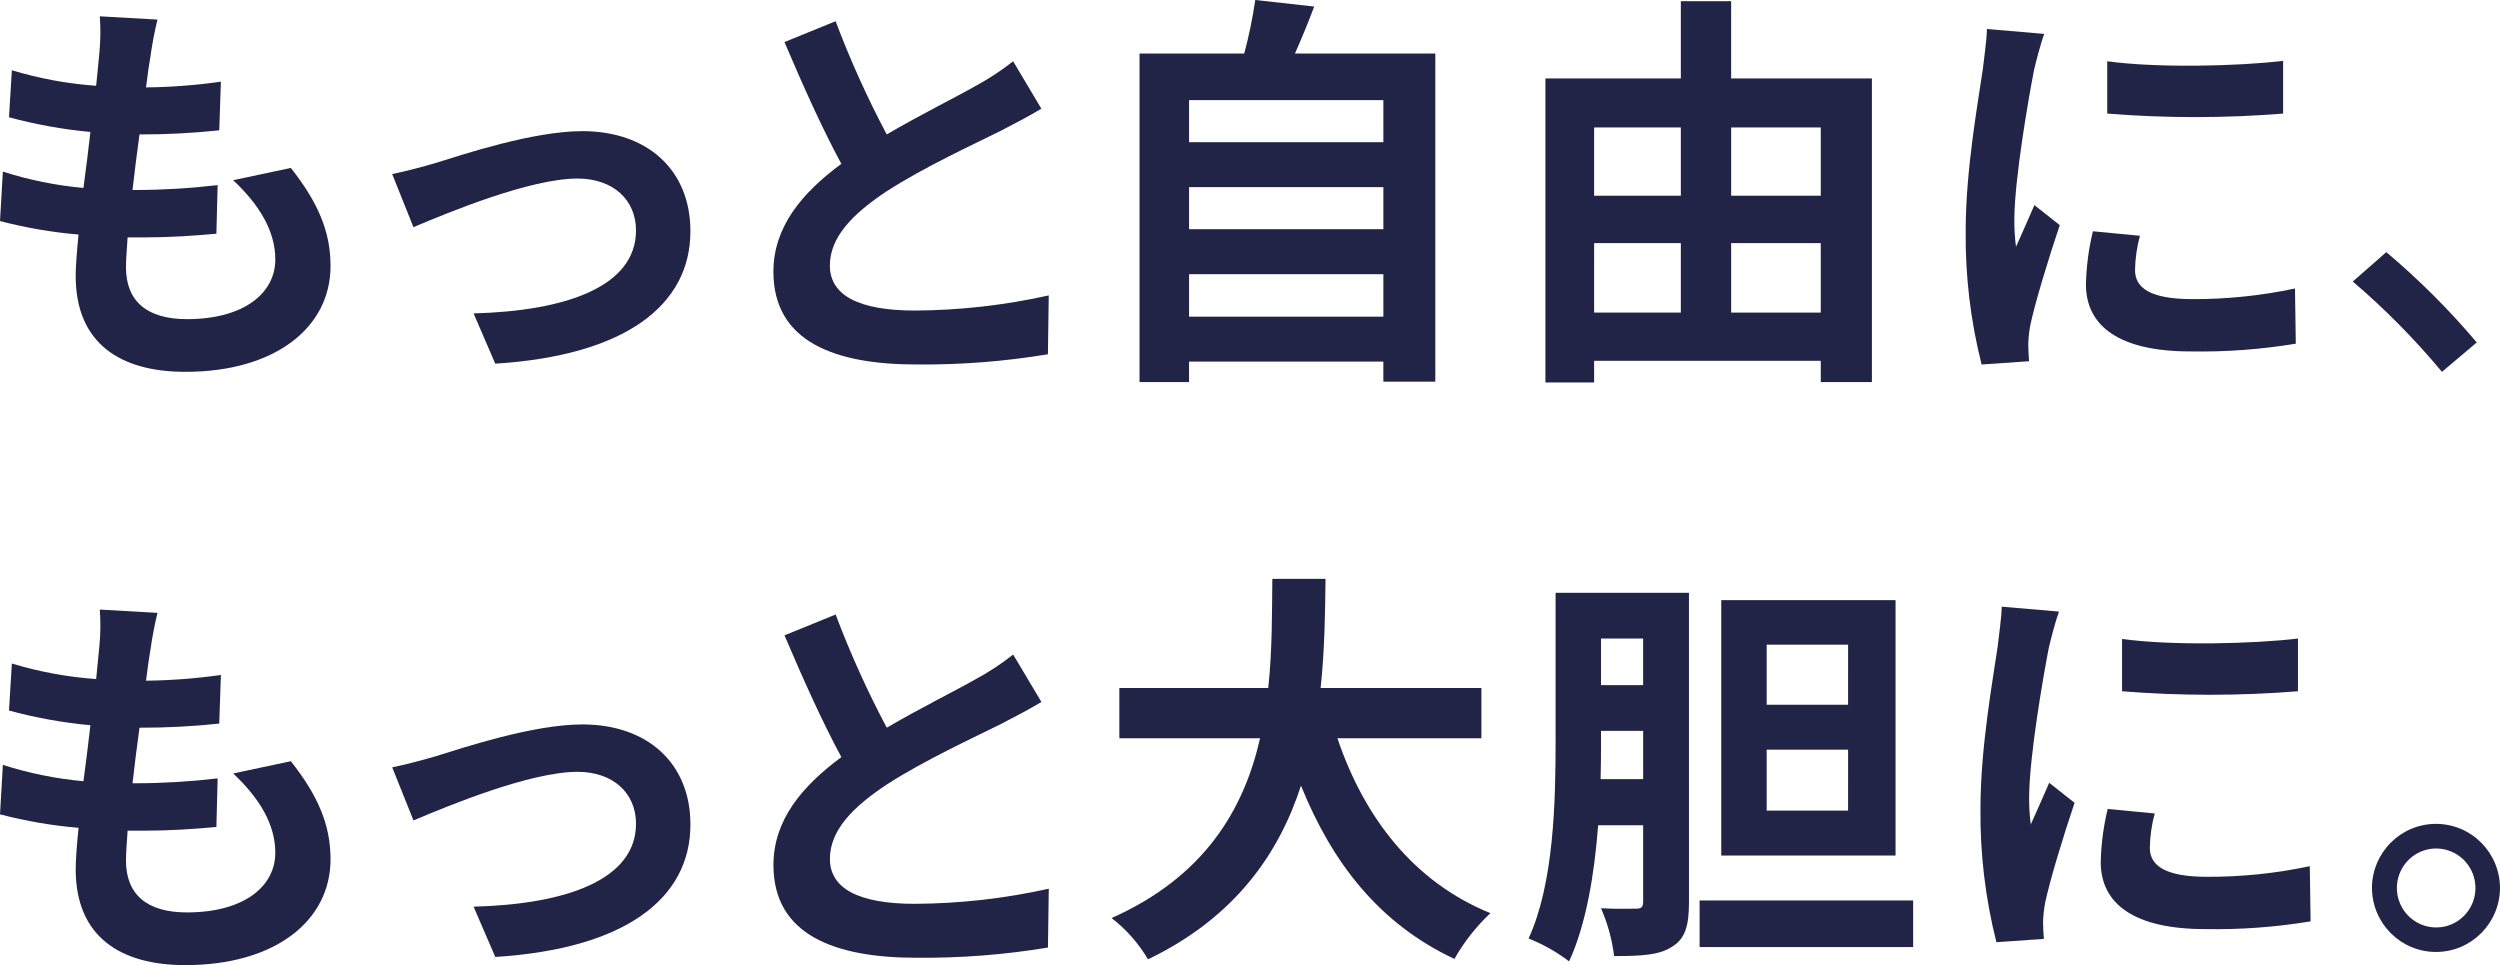
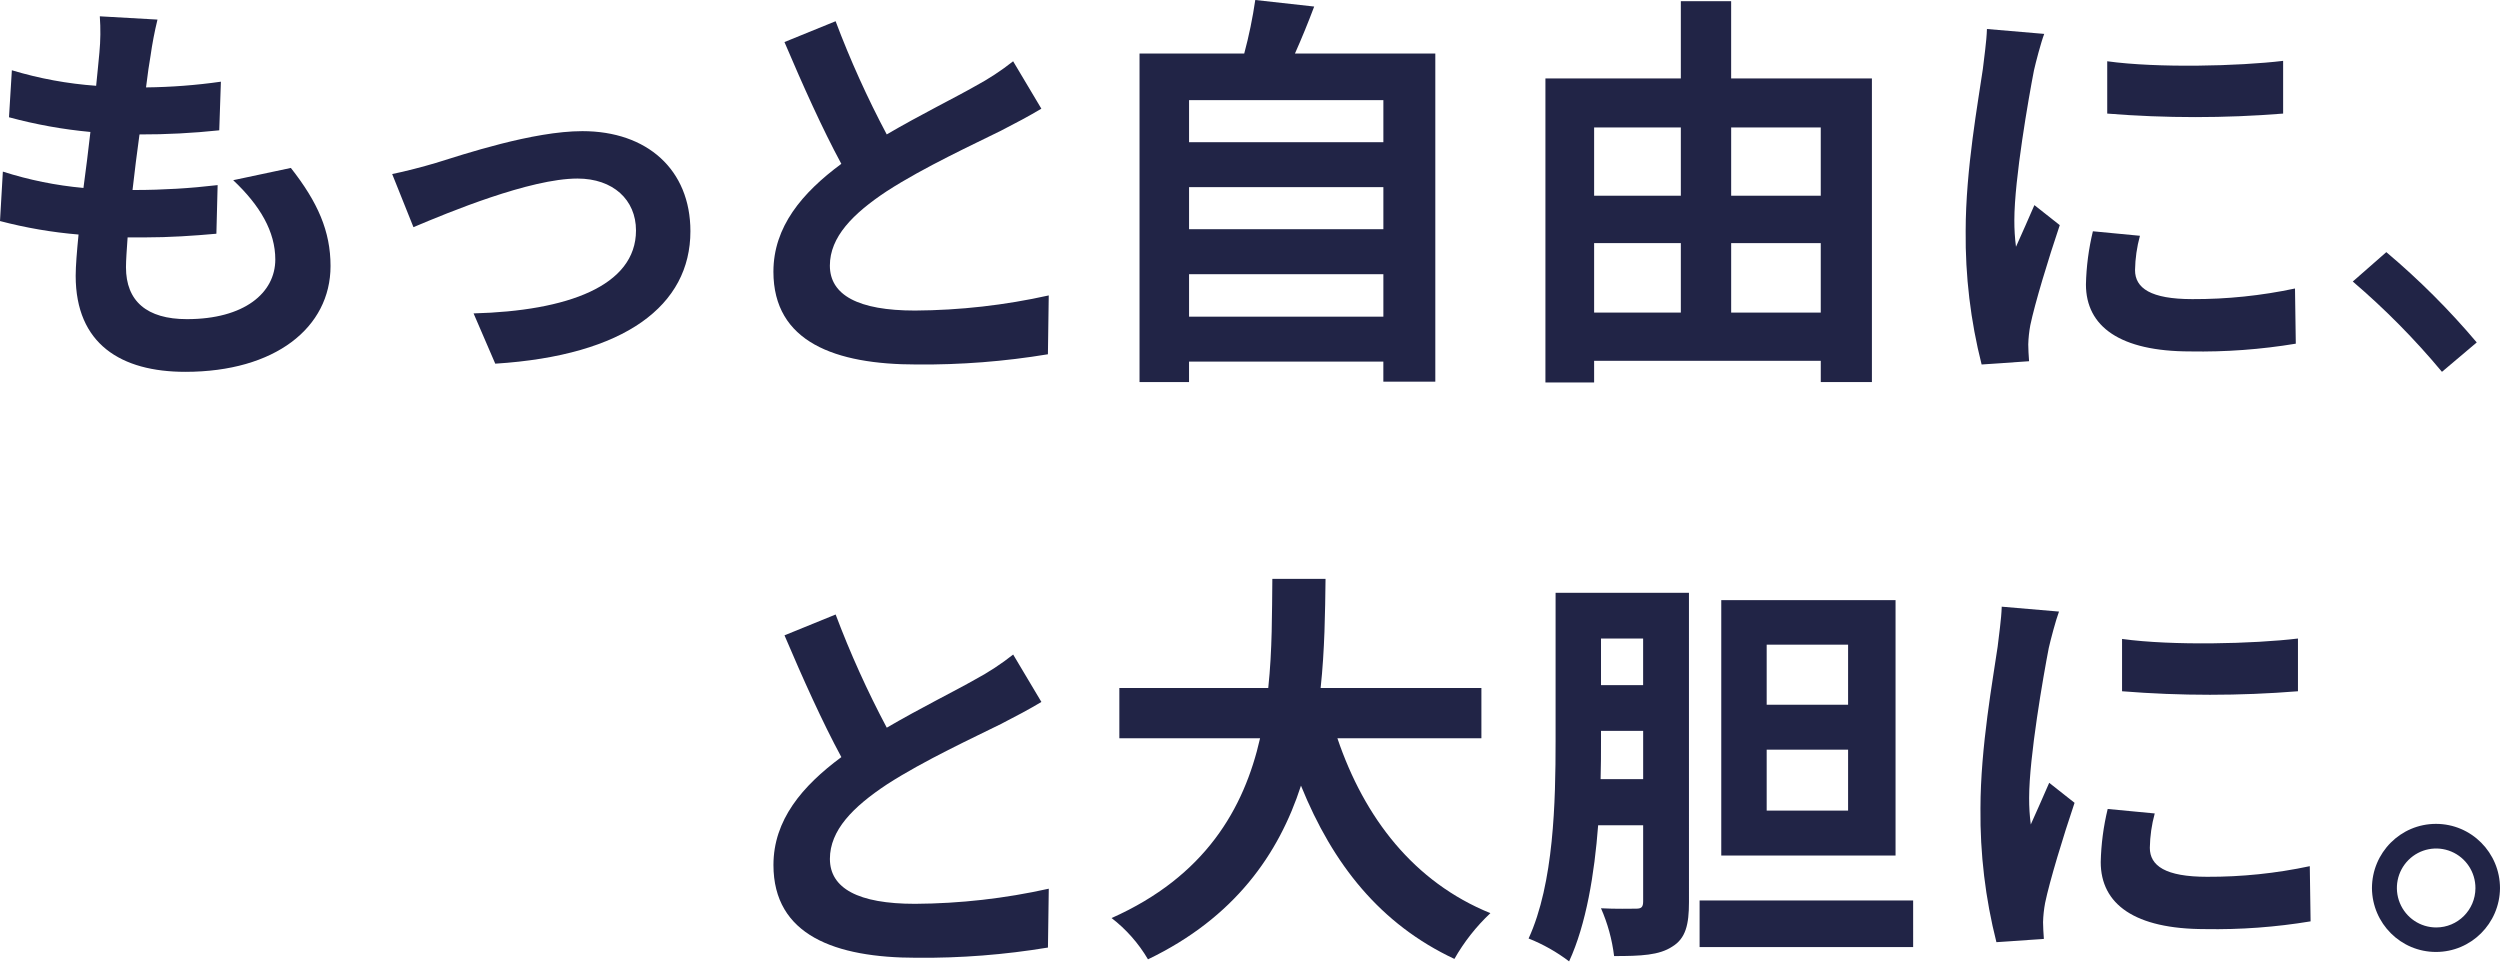
<svg xmlns="http://www.w3.org/2000/svg" width="430px" height="166px" viewBox="0 0 430 166" version="1.1">
  <title>top-kv_catch</title>
  <g id="Page-1" stroke="none" stroke-width="1" fill="none" fill-rule="evenodd">
    <g id="top-kv_catch" transform="translate(0, 0)" fill="#212446" fill-rule="nonzero">
      <g id="グループ_851">
        <path d="M25.89,9.622 C25.676,10.817 25.397,12.715 25.116,15.033 C29.425,14.986 33.727,14.658 37.994,14.05 L37.711,22.415 C33.154,22.898 28.575,23.134 23.993,23.123 C23.57,26.215 23.146,29.518 22.794,32.68 L23.289,32.68 C28.016,32.673 32.738,32.391 37.433,31.838 L37.219,40.201 C33.278,40.553 29.198,40.835 24.766,40.835 L21.949,40.835 C21.808,42.942 21.668,44.7 21.668,45.965 C21.668,51.799 25.255,54.892 32.152,54.892 C42.004,54.892 47.352,50.393 47.352,44.631 C47.352,39.85 44.747,35.353 40.108,30.993 L50.028,28.885 C54.671,34.791 56.852,39.78 56.852,45.755 C56.852,56.372 47.284,63.956 31.875,63.956 C20.827,63.956 13.017,59.178 13.017,47.439 C13.017,45.752 13.227,43.222 13.51,40.339 C8.948,39.96 4.428,39.184 1.42973704e-14,38.02 L0.491,29.516 C4.996,30.958 9.644,31.9 14.353,32.327 C14.776,29.165 15.198,25.861 15.55,22.697 C10.819,22.258 6.134,21.413 1.547,20.169 L2.04,12.085 C6.759,13.51 11.621,14.406 16.536,14.756 C16.744,12.575 16.958,10.678 17.096,9.061 C17.295,6.982 17.319,4.889 17.168,2.806 L27.088,3.368 C26.584,5.431 26.184,7.519 25.89,9.622" id="パス_144" />
        <path d="M74.913,28.04 C79.697,26.562 91.66,22.557 100.172,22.557 C111.291,22.557 118.751,29.164 118.751,39.777 C118.751,52.5 107.562,61.145 85.185,62.552 L81.455,53.905 C97.569,53.483 109.391,49.196 109.391,39.637 C109.391,34.366 105.45,30.711 99.33,30.711 C91.168,30.711 77.096,36.542 71.114,39.073 L67.455,29.936 C69.568,29.515 72.803,28.671 74.914,28.039" id="パス_145" />
        <path d="M152.519,23.119 C158.29,19.741 164.412,16.721 167.719,14.827 C170.021,13.595 172.209,12.16 174.258,10.539 L179.115,18.693 C177.002,19.958 174.754,21.152 172.15,22.489 C167.787,24.668 158.921,28.744 152.518,32.893 C146.683,36.759 142.737,40.765 142.737,45.684 C142.737,50.74 147.592,53.415 157.373,53.415 C165.113,53.371 172.827,52.498 180.384,50.813 L180.241,60.935 C172.777,62.173 165.221,62.761 157.656,62.692 C143.653,62.692 133.027,58.827 133.027,46.736 C133.027,39.005 137.957,33.17 144.708,28.18 C141.472,22.205 138.094,14.684 134.926,7.234 L143.724,3.65 C146.238,10.323 149.176,16.826 152.519,23.12" id="パス_146" />
        <path d="M246.874,9.202 L246.874,65.645 L237.936,65.645 L237.936,62.2 L204.514,62.2 L204.514,65.714 L195.999,65.714 L195.999,9.202 L214.008,9.202 C214.821,6.175 215.455,3.102 215.906,0 L226.04,1.126 C224.984,3.937 223.859,6.678 222.731,9.207 L246.874,9.202 Z M204.518,24.456 L237.94,24.456 L237.94,17.218 L204.518,17.218 L204.518,24.456 Z M204.518,39.427 L237.94,39.427 L237.94,32.189 L204.518,32.189 L204.518,39.427 Z M237.94,47.16 L204.518,47.16 L204.518,54.469 L237.94,54.469 L237.94,47.16 Z" id="パス_147" />
        <path d="M321.968,13.492 L321.968,65.714 L313.173,65.714 L313.173,62.059 L274.189,62.059 L274.189,65.784 L265.813,65.784 L265.813,13.492 L289.104,13.492 L289.104,0.205 L297.757,0.205 L297.757,13.492 L321.968,13.492 Z M274.189,33.664 L289.104,33.664 L289.104,21.922 L274.189,21.922 L274.189,33.664 Z M274.189,53.764 L289.104,53.764 L289.104,41.814 L274.189,41.814 L274.189,53.764 Z M297.76,33.664 L313.17,33.664 L313.17,21.922 L297.76,21.922 L297.76,33.664 Z M313.17,41.817 L297.76,41.817 L297.76,53.766 L313.17,53.766 L313.17,41.817 Z" id="パス_148" />
        <path d="M349.845,12.086 C348.93,16.795 346.467,30.852 346.467,37.882 C346.459,39.409 346.553,40.934 346.749,42.448 C347.805,40.061 348.93,37.6 349.916,35.28 L354.279,38.724 C352.308,44.558 349.986,52.22 349.212,55.946 C349.009,57.036 348.891,58.141 348.86,59.249 C348.86,60.022 348.929,61.146 349.001,62.131 L340.838,62.693 C338.937,55.184 338.015,47.458 338.095,39.71 C338.095,29.167 340.276,17.287 341.05,11.876 C341.262,9.906 341.685,7.236 341.754,4.988 L351.605,5.83 C351.042,7.306 350.128,10.822 349.845,12.088 M367.226,46.459 C367.226,49.549 369.9,51.448 377.077,51.448 C383.012,51.47 388.932,50.858 394.739,49.621 L394.877,59.112 C388.879,60.107 382.803,60.554 376.725,60.445 C364.623,60.445 358.781,56.158 358.781,48.917 C358.85,45.837 359.252,42.773 359.978,39.78 L368.069,40.553 C367.543,42.478 367.26,44.462 367.226,46.458 M392.698,10.47 L392.698,19.537 C382.629,20.344 372.512,20.344 362.442,19.537 L362.442,10.538 C371.095,11.734 385.098,11.382 392.698,10.468" id="パス_149" />
        <path d="M404.677,48.423 L410.446,43.367 C416.059,48.092 421.261,53.288 425.998,58.899 L420.017,63.955 C415.351,58.35 410.22,53.153 404.678,48.423" id="パス_150" />
      </g>
      <g id="グループ_852" transform="translate(0, 99.566)">
        <path d="M230.032,27.413 C234.675,41.119 243.19,52.155 256.347,57.496 C253.904,59.794 251.817,62.448 250.157,65.368 C237.421,59.393 229.258,49.13 223.768,35.565 C219.97,47.304 212.37,58.268 197.453,65.44 C195.839,62.69 193.713,60.279 191.191,58.338 C207.303,51.17 213.989,39.502 216.732,27.413 L192.528,27.413 L192.528,18.767 L218.139,18.767 C218.843,12.16 218.774,5.765 218.843,0 L227.993,0 C227.921,5.764 227.852,12.229 227.148,18.767 L254.801,18.767 L254.801,27.413 L230.032,27.413 Z" id="パス_151" />
        <path d="M290.503,55.598 C290.503,59.464 289.94,61.853 287.617,63.259 C285.367,64.735 282.27,64.877 277.625,64.877 C277.28,62.04 276.521,59.27 275.372,56.656 C277.908,56.796 280.51,56.725 281.423,56.725 C282.335,56.725 282.622,56.445 282.622,55.46 L282.622,42.384 L274.881,42.384 C274.247,50.675 272.839,59.395 269.886,65.791 C267.751,64.168 265.407,62.844 262.918,61.854 C267.282,52.365 267.561,38.237 267.561,27.907 L267.561,2.391 L290.5,2.391 L290.503,55.598 Z M282.623,34.44 L282.623,26.148 L275.373,26.148 L275.373,27.906 C275.373,29.943 275.373,32.122 275.304,34.441 L282.623,34.44 Z M275.373,18.275 L282.617,18.275 L282.617,10.264 L275.373,10.264 L275.373,18.275 Z M329.061,63.328 L292.33,63.328 L292.33,55.318 L329.06,55.318 L329.061,63.328 Z M326.035,47.585 L296.058,47.585 L296.058,3.656 L326.035,3.656 L326.035,47.585 Z M317.872,11.317 L303.869,11.317 L303.869,21.645 L317.871,21.645 L317.872,11.317 Z M317.872,29.381 L303.869,29.381 L303.869,39.855 L317.871,39.855 L317.872,29.381 Z" id="パス_152" />
        <path d="M352.389,11.88 C351.475,16.589 349.011,30.647 349.011,37.677 C349.003,39.204 349.098,40.729 349.294,42.243 C350.349,39.856 351.475,37.395 352.462,35.075 L356.824,38.519 C354.853,44.353 352.531,52.014 351.758,55.741 C351.554,56.831 351.436,57.935 351.405,59.044 C351.405,59.817 351.475,60.941 351.546,61.926 L343.384,62.488 C341.482,54.979 340.559,47.253 340.639,39.505 C340.639,28.961 342.82,17.082 343.594,11.671 C343.807,9.7 344.229,7.031 344.298,4.783 L354.149,5.625 C353.587,7.101 352.672,10.616 352.389,11.882 M369.771,46.254 C369.771,49.344 372.445,51.243 379.621,51.243 C385.556,51.265 391.477,50.653 397.283,49.416 L397.422,58.907 C391.424,59.902 385.348,60.348 379.269,60.239 C367.167,60.239 361.325,55.953 361.325,48.712 C361.395,45.632 361.796,42.568 362.523,39.575 L370.614,40.347 C370.087,42.272 369.803,44.256 369.771,46.253 M395.249,10.264 L395.249,19.331 C385.179,20.138 375.062,20.138 364.993,19.331 L364.993,10.331 C373.645,11.527 387.649,11.176 395.249,10.261" id="パス_153" />
        <path d="M430,53.207 C429.942,59.279 425.029,64.17 418.988,64.17 C412.947,64.17 408.033,59.279 407.976,53.207 C407.976,47.095 412.906,42.14 418.988,42.14 C425.07,42.14 430,47.095 430,53.207 M425.775,53.207 C425.791,50.458 424.156,47.97 421.633,46.906 C419.11,45.842 416.198,46.412 414.258,48.351 C412.317,50.289 411.732,53.212 412.775,55.754 C413.818,58.296 416.284,59.955 419.02,59.955 C422.737,59.963 425.759,56.944 425.775,53.207" id="パス_154" />
-         <path d="M25.89,12.1 C25.676,13.294 25.397,15.192 25.116,17.511 C29.425,17.463 33.727,17.135 37.994,16.528 L37.711,24.892 C33.154,25.375 28.575,25.612 23.993,25.6 C23.57,28.692 23.146,31.996 22.794,35.158 L23.289,35.158 C28.016,35.15 32.738,34.869 37.433,34.316 L37.219,42.678 C33.278,43.03 29.198,43.312 24.766,43.312 L21.949,43.312 C21.808,45.419 21.668,47.178 21.668,48.443 C21.668,54.276 25.255,57.37 32.152,57.37 C42.004,57.37 47.352,52.871 47.352,47.108 C47.352,42.327 44.747,37.83 40.108,33.47 L50.028,31.363 C54.671,37.268 56.852,42.257 56.852,48.232 C56.852,58.85 47.284,66.434 31.875,66.434 C20.827,66.434 13.017,61.655 13.017,49.916 C13.017,48.229 13.227,45.699 13.51,42.817 C8.948,42.437 4.428,41.661 -1.4124339e-14,40.497 L0.491,31.994 C4.996,33.436 9.644,34.378 14.353,34.804 C14.776,31.642 15.198,28.338 15.55,25.174 C10.819,24.736 6.134,23.89 1.547,22.646 L2.04,14.562 C6.759,15.987 11.621,16.883 16.536,17.234 C16.744,15.052 16.958,13.156 17.096,11.539 C17.295,9.459 17.319,7.367 17.168,5.283 L27.088,5.846 C26.584,7.909 26.184,9.996 25.89,12.1" id="パス_157" />
-         <path d="M74.916,30.518 C79.7,29.039 91.663,25.035 100.175,25.035 C111.294,25.035 118.754,31.641 118.754,42.254 C118.754,54.977 107.565,63.623 85.188,65.029 L81.458,56.383 C97.572,55.96 109.394,51.674 109.394,42.115 C109.394,36.843 105.453,33.188 99.333,33.188 C91.171,33.188 77.099,39.02 71.117,41.551 L67.458,32.414 C69.571,31.993 72.806,31.149 74.917,30.517" id="パス_158" />
        <path d="M152.525,25.596 C158.296,22.219 164.418,19.198 167.725,17.304 C170.027,16.072 172.215,14.637 174.265,13.016 L179.121,21.17 C177.008,22.435 174.761,23.629 172.156,24.966 C167.793,27.145 158.927,31.221 152.524,35.37 C146.689,39.236 142.743,43.242 142.743,48.162 C142.743,53.218 147.598,55.892 157.379,55.892 C165.12,55.848 172.833,54.976 180.39,53.29 L180.247,63.412 C172.783,64.65 165.227,65.238 157.662,65.17 C143.659,65.17 133.033,61.304 133.033,49.213 C133.033,41.483 137.963,35.647 144.714,30.657 C141.478,24.682 138.1,17.162 134.932,9.711 L143.73,6.128 C146.244,12.8 149.182,19.303 152.525,25.597" id="パス_159" />
      </g>
    </g>
  </g>
</svg>